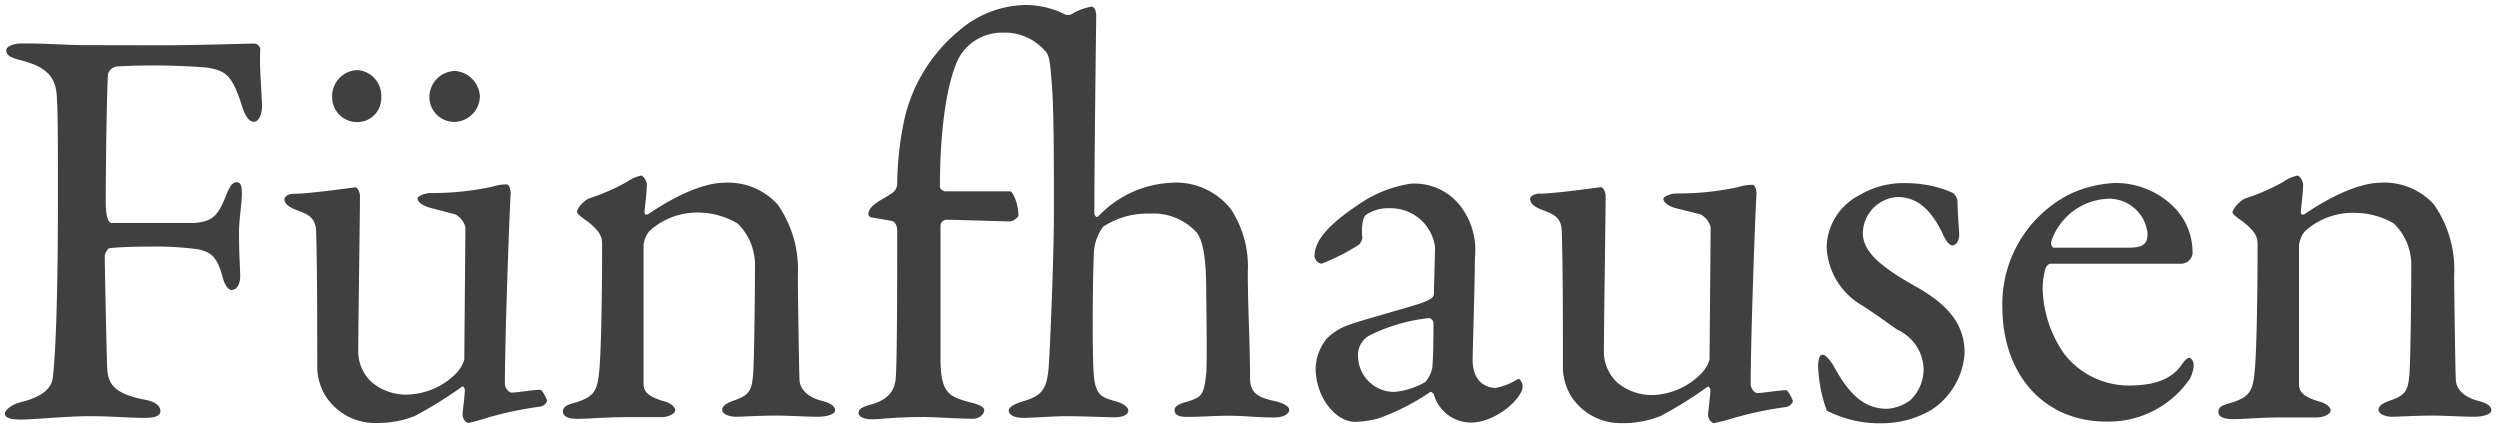
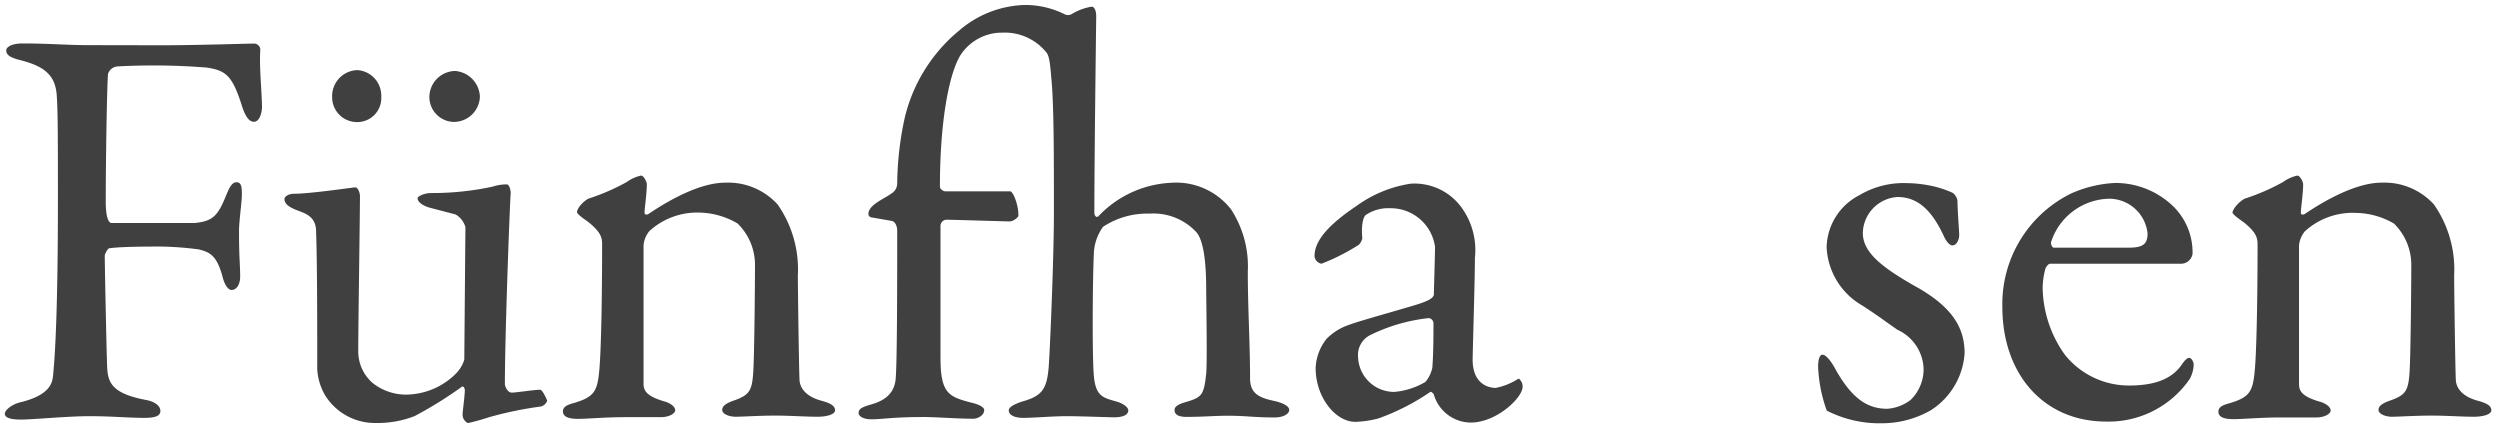
<svg xmlns="http://www.w3.org/2000/svg" id="Ebene_1" data-name="Ebene 1" viewBox="0 0 176.13 30.13">
  <title>fuenfhausen_logo</title>
  <path d="M11.35,3.19c2.44,0,6.17-.12,6.5-.12a.45.45,0,0,1,.49.41c-.08,1.18.08,2.6.12,4,0,.53-.2,1.1-.57,1.1s-.65-.45-.89-1.26c-.65-2-1.1-2.36-2.44-2.56a47.51,47.51,0,0,0-6.3-.08.76.76,0,0,0-.65.53c-.08,1-.16,6.3-.16,9,0,1.1.2,1.5.41,1.5,1.58,0,4.87,0,5.85,0,1.26-.12,1.63-.49,2.19-1.87.24-.57.41-1,.77-1s.37.41.37.89-.2,1.83-.2,2.56c0,1.95.08,2.31.08,3.21,0,.45-.2.93-.61.93-.2,0-.45-.28-.61-.85C15.29,18,14.8,17.77,14,17.57a22.68,22.68,0,0,0-2.72-.2c-.77,0-2.72,0-3.57.12-.12,0-.28.33-.33.49,0,.77.12,6.46.16,7.64s.12,2.07,2.76,2.56c.61.12,1,.41,1,.77s-.37.49-1.14.49c-1.06,0-2.32-.12-3.86-.12s-4,.24-4.83.24S.34,29.39.34,29.15s.45-.65,1.1-.81c2.19-.53,2.27-1.46,2.31-2,.12-1.26.33-4.26.33-12.31,0-3.82,0-6.21-.08-7.27-.08-1.38-.77-2.07-2.56-2.52-.81-.2-1-.41-1-.69s.49-.49,1.14-.49c1.79,0,3.25.12,4.51.12Z" style="fill:#404040" />
  <path d="M32.1,26.34a2.38,2.38,0,0,0,.61-1L32.79,16a1.51,1.51,0,0,0-.69-.89l-1.87-.49c-.28-.08-.81-.32-.81-.65,0-.16.53-.37.93-.37a20.12,20.12,0,0,0,4.35-.45,3.23,3.23,0,0,1,1-.16c.2,0,.28.45.28.61-.08,1.14-.41,10.15-.41,13.49,0,.08.16.57.49.57s1.54-.2,2-.2c.16,0,.45.65.49.77a.64.64,0,0,1-.45.41,25.77,25.77,0,0,0-3.7.77A14.19,14.19,0,0,1,33,29.8c-.16,0-.41-.28-.41-.57s.12-1,.16-1.71c0-.2-.12-.33-.2-.28a28.62,28.62,0,0,1-3.33,2.07,7.1,7.1,0,0,1-2.72.49,4.13,4.13,0,0,1-3.57-1.91A4.06,4.06,0,0,1,22.35,26c0-2.92,0-7.51-.08-9.67,0-1.14-.81-1.3-1.5-1.58-.37-.16-.73-.37-.73-.73,0-.12.2-.37.69-.37,1.14,0,4.14-.45,4.31-.45s.32.37.32.61c0,1.38-.12,9.06-.12,10.89a2.94,2.94,0,0,0,1,2.27,3.77,3.77,0,0,0,2.76.81A5,5,0,0,0,32.1,26.34ZM26.86,6.81a1.69,1.69,0,0,1-1.75,1.79,1.75,1.75,0,0,1-1.71-1.75,1.83,1.83,0,0,1,1.79-1.91A1.8,1.8,0,0,1,26.86,6.81Zm6.95,0A1.84,1.84,0,0,1,32,8.59a1.76,1.76,0,0,1-1.75-1.75A1.85,1.85,0,0,1,32.06,5,1.89,1.89,0,0,1,33.81,6.81Z" style="fill:#404040" />
  <path d="M41.44,14a14.9,14.9,0,0,0,2.72-1.18,2.72,2.72,0,0,1,1-.45c.2,0,.41.45.41.61,0,.69-.16,1.67-.16,2,0,.2.2.12.24.12,1.62-1.1,3.74-2.23,5.44-2.23a4.71,4.71,0,0,1,3.7,1.54,8,8,0,0,1,1.42,5c0,.77.08,6.82.12,7.39s.49,1.14,1.5,1.42c.77.2,1,.41,1,.69s-.57.45-1.22.45c-.93,0-1.87-.08-3-.08s-2.27.08-2.8.08c-.37,0-.93-.16-.93-.49s.45-.53.93-.69c1-.37,1.18-.69,1.26-2s.12-6.26.12-7.43a4.08,4.08,0,0,0-1.22-3,5.48,5.48,0,0,0-2.6-.77,5,5,0,0,0-3.62,1.3,1.82,1.82,0,0,0-.41,1c0,.53,0,9.26,0,9.75s.2.89,1.5,1.26c.41.12.73.37.73.61s-.45.49-1,.49-1.62,0-2.48,0c-1.5,0-2.68.12-3.37.12s-1.06-.16-1.06-.53.41-.49.85-.61c1.34-.41,1.58-.81,1.71-2.27.12-1.22.2-4.75.2-8.9,0-.45-.08-.85-1-1.58-.53-.37-.77-.57-.77-.69C40.71,14.56,41.16,14.16,41.44,14Z" style="fill:#404040" />
  <path d="M77.1,15c0,.16.12.37.28.24a7.53,7.53,0,0,1,5.08-2.36,4.91,4.91,0,0,1,4.27,1.87,7.36,7.36,0,0,1,1.18,4.39c0,2.56.16,5.08.16,7.51,0,1,.53,1.34,1.62,1.58.77.16,1.14.41,1.14.65s-.33.53-1.06.53c-1.46,0-1.91-.12-3.29-.12-.89,0-1.71.08-2.88.08-.65,0-.85-.2-.85-.49s.41-.45.85-.57c1.06-.33,1.22-.45,1.38-2,.08-.77,0-5.24,0-5.89,0-2.23-.24-3.53-.69-4.06A4.12,4.12,0,0,0,81,15.05a5.65,5.65,0,0,0-3.29.93,3.45,3.45,0,0,0-.65,2c-.08,1.71-.12,7,0,8.45s.61,1.58,1.5,1.83c.61.16.93.45.93.65,0,.37-.49.49-1,.49-.33,0-2.36-.08-3.33-.08s-2.36.12-3.09.12c-.41,0-1-.12-1-.53,0-.2.32-.45,1.18-.69,1.14-.37,1.5-.81,1.63-2.32.12-1.71.37-8,.37-10.89,0-3.9,0-7.43-.16-9.26-.12-1.42-.16-1.87-.45-2.15a3.76,3.76,0,0,0-3-1.3,3.48,3.48,0,0,0-3,1.63c-.77,1.3-1.42,4.55-1.42,9.22,0,.2.28.33.37.33,2.48,0,4.43,0,4.59,0s.57.85.57,1.71c0,.12-.37.41-.61.41s-4-.12-4.47-.12a.44.44,0,0,0-.41.45c0,1.14,0,7.27,0,9.26,0,2.52.57,2.76,2.15,3.17.69.16.93.37.93.53,0,.37-.45.61-.77.61-1.14,0-2.64-.12-3.45-.12-2.27,0-2.92.16-3.74.16-.45,0-.89-.16-.89-.45s.24-.41.93-.61c1.3-.37,1.58-1.1,1.67-1.67.12-.89.12-7.15.12-10.56,0-.28-.12-.65-.41-.69l-1.38-.24c-.12,0-.24-.12-.24-.24,0-.65,1.1-1.06,1.58-1.42a.84.84,0,0,0,.45-.69,22.46,22.46,0,0,1,.53-4.67A11.38,11.38,0,0,1,67.6,2.13,7.37,7.37,0,0,1,72.27.35,6.25,6.25,0,0,1,75,1a.52.52,0,0,0,.49,0A4,4,0,0,1,76.9.47c.24,0,.33.37.33.65S77.1,10.91,77.1,15Z" style="fill:#404040" />
  <path d="M103.1,14.81a5.1,5.1,0,0,1,.81,3.37c0,1.58-.16,6.7-.16,7.15,0,1.87,1.3,2,1.62,2a4.54,4.54,0,0,0,1.54-.61c.12-.08.16,0,.24.12a.64.64,0,0,1,.12.41c0,.77-1.83,2.52-3.66,2.52a2.73,2.73,0,0,1-2.6-2s-.16-.2-.24-.16a15.86,15.86,0,0,1-3.66,1.87,7.13,7.13,0,0,1-1.62.24c-1.42,0-2.8-1.75-2.8-3.78a3.52,3.52,0,0,1,.77-2.07,4,4,0,0,1,1.63-1c.61-.24,3.86-1.14,4.75-1.42s1.18-.49,1.18-.73.08-2.84.08-3.33a3.15,3.15,0,0,0-3.17-2.72,2.82,2.82,0,0,0-1.67.45c-.24.12-.37.85-.28,1.67a1,1,0,0,1-.24.45,14.69,14.69,0,0,1-2.64,1.34.6.6,0,0,1-.49-.53c0-1.18,1.14-2.32,3-3.57a8.7,8.7,0,0,1,3.78-1.54A4.1,4.1,0,0,1,103.1,14.81Zm-2.68,12.1a2.29,2.29,0,0,0,.49-1c.08-1,.08-2.36.08-3.17a.39.39,0,0,0-.32-.33,12.3,12.3,0,0,0-4.18,1.22,1.57,1.57,0,0,0-.81,1.54,2.54,2.54,0,0,0,2.56,2.44A5.23,5.23,0,0,0,100.42,26.91Z" style="fill:#404040" />
-   <path d="M119.83,26.34a2.38,2.38,0,0,0,.61-1l.08-9.34a1.51,1.51,0,0,0-.69-.89L118,14.65c-.28-.08-.81-.32-.81-.65,0-.16.53-.37.93-.37a20.12,20.12,0,0,0,4.35-.45,3.23,3.23,0,0,1,1-.16c.2,0,.28.45.28.61-.08,1.14-.41,10.15-.41,13.49,0,.08.16.57.49.57s1.54-.2,2-.2c.16,0,.45.65.49.77a.64.64,0,0,1-.45.41,25.77,25.77,0,0,0-3.7.77,14.19,14.19,0,0,1-1.42.37c-.16,0-.41-.28-.41-.57s.12-1,.16-1.71c0-.2-.12-.33-.2-.28a28.62,28.62,0,0,1-3.33,2.07,7.1,7.1,0,0,1-2.72.49,4.13,4.13,0,0,1-3.57-1.91,4.06,4.06,0,0,1-.57-1.91c0-2.92,0-7.51-.08-9.67,0-1.14-.81-1.3-1.5-1.58-.37-.16-.73-.37-.73-.73,0-.12.2-.37.69-.37,1.14,0,4.14-.45,4.31-.45s.32.37.32.61c0,1.38-.12,9.06-.12,10.89A2.94,2.94,0,0,0,114,27a3.77,3.77,0,0,0,2.76.81A5,5,0,0,0,119.83,26.34Z" style="fill:#404040" />
  <path d="M136.28,13.14a7.58,7.58,0,0,1,1.3.45.85.85,0,0,1,.33.57c0,.73.12,2.11.12,2.4s-.16.73-.49.73c-.16,0-.41-.24-.61-.69-.89-1.91-1.91-2.72-3.25-2.72a2.6,2.6,0,0,0-2.44,2.52c0,1.38,1.3,2.44,4,3.94,2.27,1.34,3.17,2.72,3.17,4.55a5.16,5.16,0,0,1-2.36,4,6.91,6.91,0,0,1-3.41.93,8.19,8.19,0,0,1-3.94-.89,10.25,10.25,0,0,1-.61-3.09c0-.45.08-.85.32-.85s.61.49.85.93c1.14,2.07,2.23,2.88,3.7,2.88a3.08,3.08,0,0,0,1.63-.61,3,3,0,0,0,.93-2.23,3.13,3.13,0,0,0-1.83-2.72c-1-.69-1.22-.89-2.48-1.71a5,5,0,0,1-2.52-4.1A4.22,4.22,0,0,1,131,13.75a6.06,6.06,0,0,1,3.25-.85A9.06,9.06,0,0,1,136.28,13.14Z" style="fill:#404040" />
  <path d="M153.05,14.48a4.55,4.55,0,0,1,1.42,3.41.83.83,0,0,1-.77.69c-.45,0-7.39,0-9.26,0-.12,0-.28.2-.33.33a5.23,5.23,0,0,0-.2,1.42,8.32,8.32,0,0,0,1.54,4.63A5.77,5.77,0,0,0,150,27.16c1.79,0,3-.45,3.7-1.46.16-.24.37-.49.53-.49s.32.28.32.49a2.29,2.29,0,0,1-.28,1,6.93,6.93,0,0,1-5.89,3c-4.39,0-7.31-3.33-7.31-8.08a8.67,8.67,0,0,1,4.87-8,8.57,8.57,0,0,1,3.09-.73A5.86,5.86,0,0,1,153.05,14.48ZM144.52,17c-.08.2.08.45.16.45,1.06,0,3.21,0,5.24,0,1,0,1.38-.2,1.38-1A2.73,2.73,0,0,0,148.63,14,4.4,4.4,0,0,0,144.52,17Z" style="fill:#404040" />
  <path d="M158.13,14a14.91,14.91,0,0,0,2.72-1.18,2.72,2.72,0,0,1,1-.45c.2,0,.41.45.41.61,0,.69-.16,1.67-.16,2,0,.2.2.12.24.12,1.62-1.1,3.74-2.23,5.44-2.23a4.71,4.71,0,0,1,3.7,1.54,8,8,0,0,1,1.42,5c0,.77.08,6.82.12,7.39s.49,1.14,1.5,1.42c.77.2,1,.41,1,.69s-.57.45-1.22.45c-.93,0-1.87-.08-3-.08s-2.27.08-2.8.08c-.37,0-.93-.16-.93-.49s.45-.53.93-.69c1-.37,1.18-.69,1.26-2s.12-6.26.12-7.43a4.08,4.08,0,0,0-1.22-3A5.48,5.48,0,0,0,166,15a5,5,0,0,0-3.62,1.3,1.82,1.82,0,0,0-.41,1c0,.53,0,9.26,0,9.75s.2.89,1.5,1.26c.41.12.73.37.73.61s-.45.49-1,.49-1.62,0-2.48,0c-1.5,0-2.68.12-3.37.12s-1.06-.16-1.06-.53.41-.49.85-.61c1.34-.41,1.58-.81,1.71-2.27.12-1.22.2-4.75.2-8.9,0-.45-.08-.85-1-1.58-.53-.37-.77-.57-.77-.69C157.4,14.56,157.84,14.16,158.13,14Z" style="fill:#404040" />
</svg>